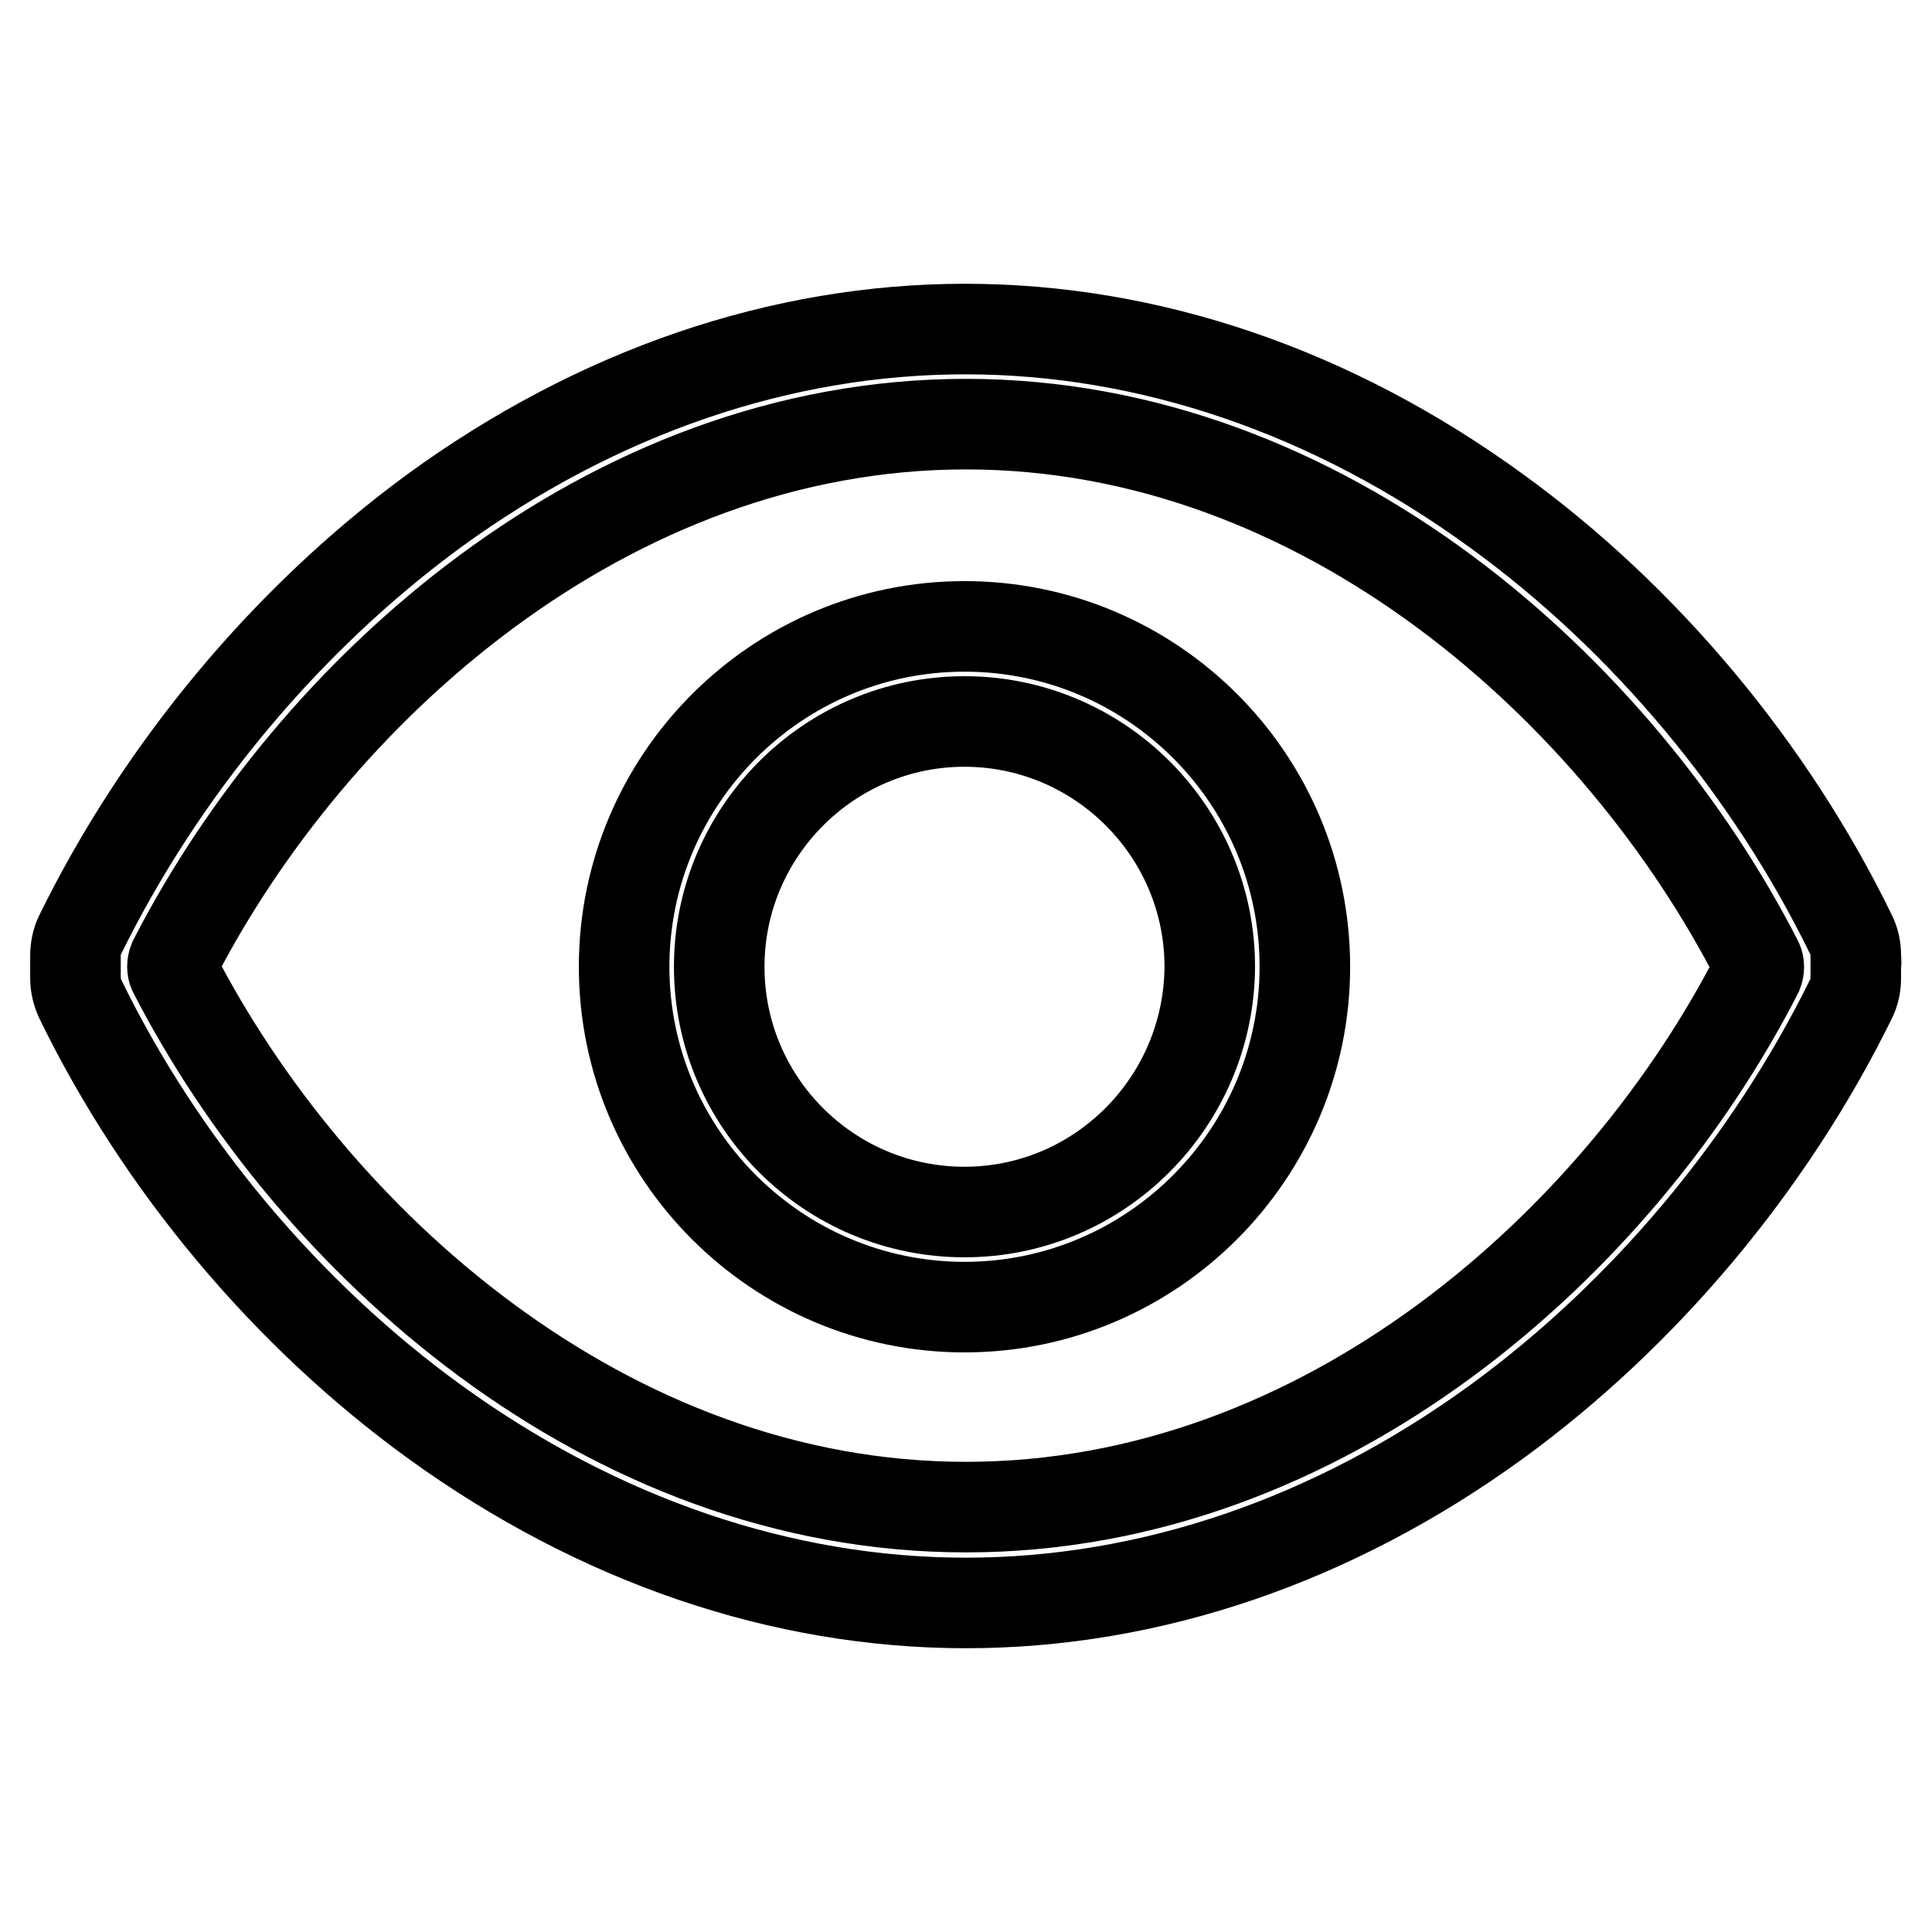
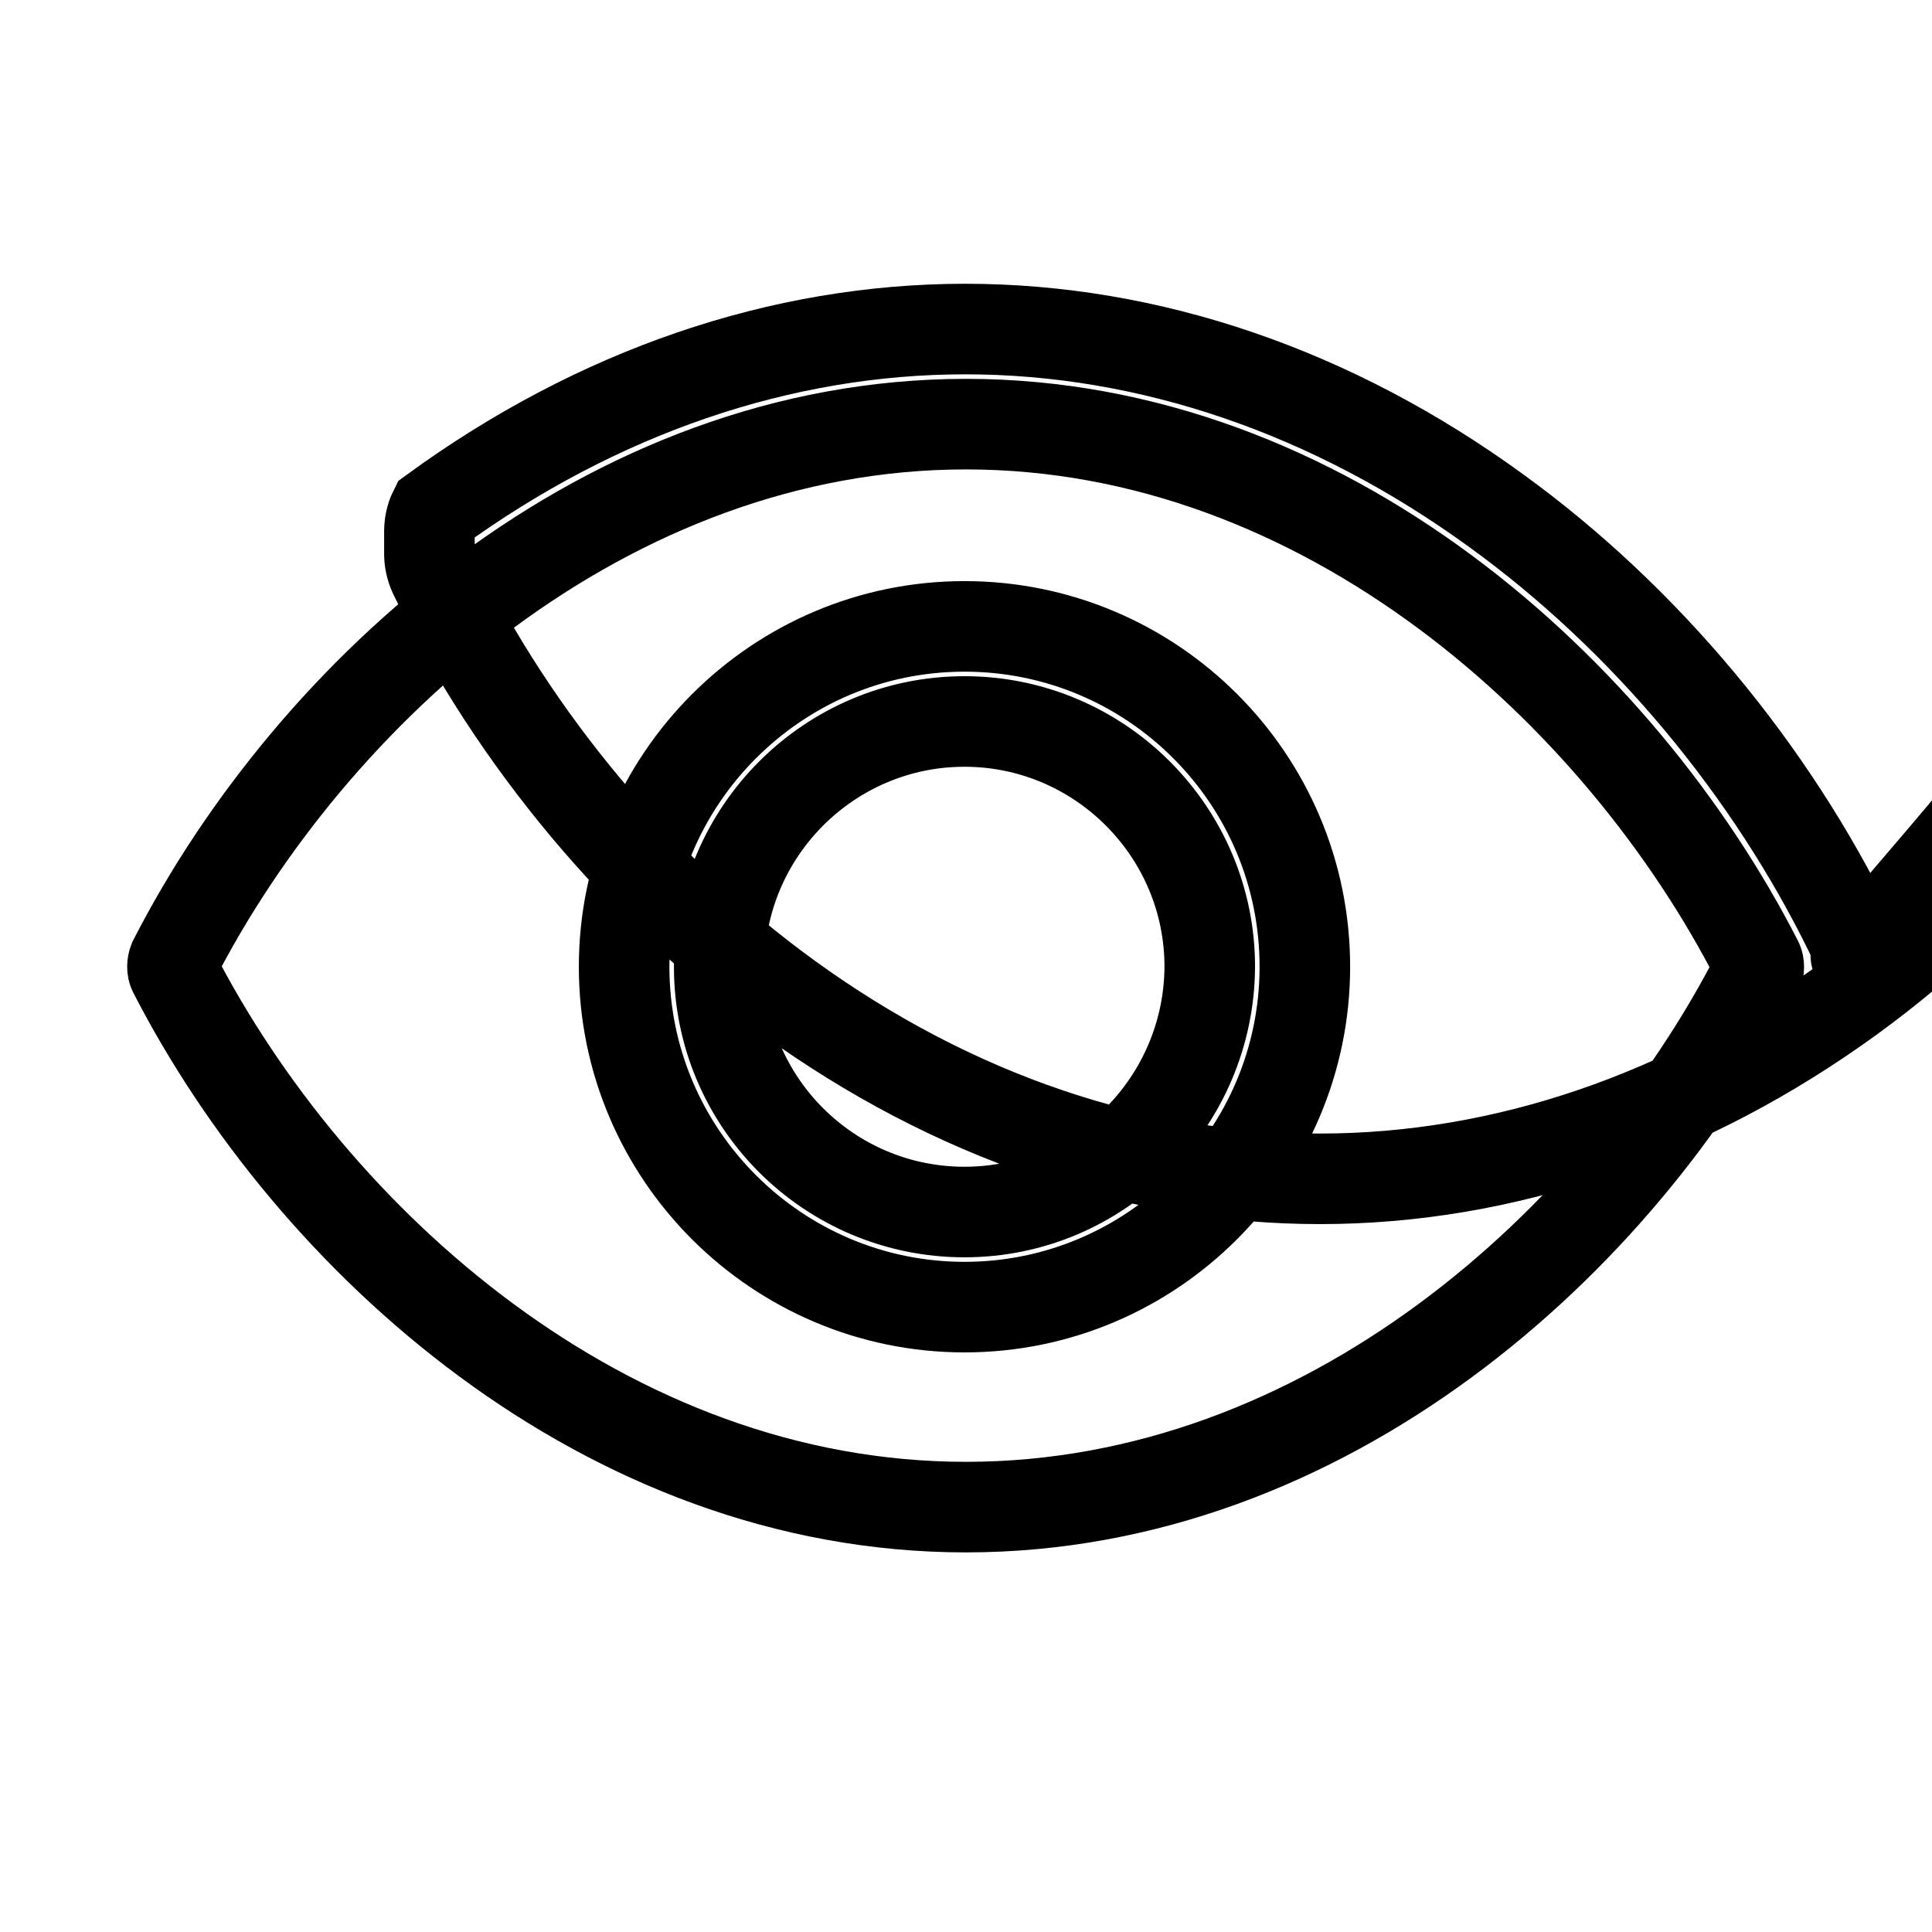
<svg xmlns="http://www.w3.org/2000/svg" version="1.1" x="0px" y="0px" viewBox="0 0 256 256" enable-background="new 0 0 256 256" xml:space="preserve">
  <g>
-     <path stroke-width="12" fill-opacity="0" stroke="#000000" d="M245.9,126.6c0-1-0.2-1.9-0.6-2.7c-10.7-22-27.4-42-47-56.2c-21.7-15.8-46-24.1-70.4-24.1 c-24.4,0-48.7,8.3-70.4,24.1C38,82,21.4,101.9,10.6,123.9c-0.4,0.8-0.6,1.8-0.6,2.7v1.2c0,0.6,0,1.2,0,1.8c0,0.9,0.2,1.8,0.6,2.7 c10.7,22,27.4,41.9,47,56.1c21.7,15.7,46,24,70.4,24c24.4,0,48.7-8.3,70.3-24c19.5-14.2,36.2-34.1,47-56.1c0.4-0.8,0.6-1.7,0.6-2.7 c0-0.6,0-1.2,0-1.8C246,127.5,245.9,127.1,245.9,126.6z M128,199.7c-47.7,0-86.7-35.3-105-70.9c-0.2-0.4-0.2-1,0-1.5 C41.3,91.6,80.4,56.2,128,56.2c47.5,0,86.6,35.4,104.9,71.2c0.2,0.4,0.2,1,0,1.5C214.7,164.5,175.6,199.7,128,199.7z M127.8,83 c-24.9,0-45.1,20.3-45.1,45.1c0,24.9,20.3,45.1,45.1,45.1c24.9,0,45.1-20.3,45.1-45.1C172.9,103.2,152.7,83,127.8,83z M127.8,160.6 c-17.9,0-32.5-14.5-32.5-32.5c0-17.9,14.6-32.5,32.5-32.5c17.9,0,32.5,14.6,32.5,32.5C160.2,146,145.7,160.6,127.8,160.6z" />
+     <path stroke-width="12" fill-opacity="0" stroke="#000000" d="M245.9,126.6c0-1-0.2-1.9-0.6-2.7c-10.7-22-27.4-42-47-56.2c-21.7-15.8-46-24.1-70.4-24.1 c-24.4,0-48.7,8.3-70.4,24.1c-0.4,0.8-0.6,1.8-0.6,2.7v1.2c0,0.6,0,1.2,0,1.8c0,0.9,0.2,1.8,0.6,2.7 c10.7,22,27.4,41.9,47,56.1c21.7,15.7,46,24,70.4,24c24.4,0,48.7-8.3,70.3-24c19.5-14.2,36.2-34.1,47-56.1c0.4-0.8,0.6-1.7,0.6-2.7 c0-0.6,0-1.2,0-1.8C246,127.5,245.9,127.1,245.9,126.6z M128,199.7c-47.7,0-86.7-35.3-105-70.9c-0.2-0.4-0.2-1,0-1.5 C41.3,91.6,80.4,56.2,128,56.2c47.5,0,86.6,35.4,104.9,71.2c0.2,0.4,0.2,1,0,1.5C214.7,164.5,175.6,199.7,128,199.7z M127.8,83 c-24.9,0-45.1,20.3-45.1,45.1c0,24.9,20.3,45.1,45.1,45.1c24.9,0,45.1-20.3,45.1-45.1C172.9,103.2,152.7,83,127.8,83z M127.8,160.6 c-17.9,0-32.5-14.5-32.5-32.5c0-17.9,14.6-32.5,32.5-32.5c17.9,0,32.5,14.6,32.5,32.5C160.2,146,145.7,160.6,127.8,160.6z" />
  </g>
</svg>